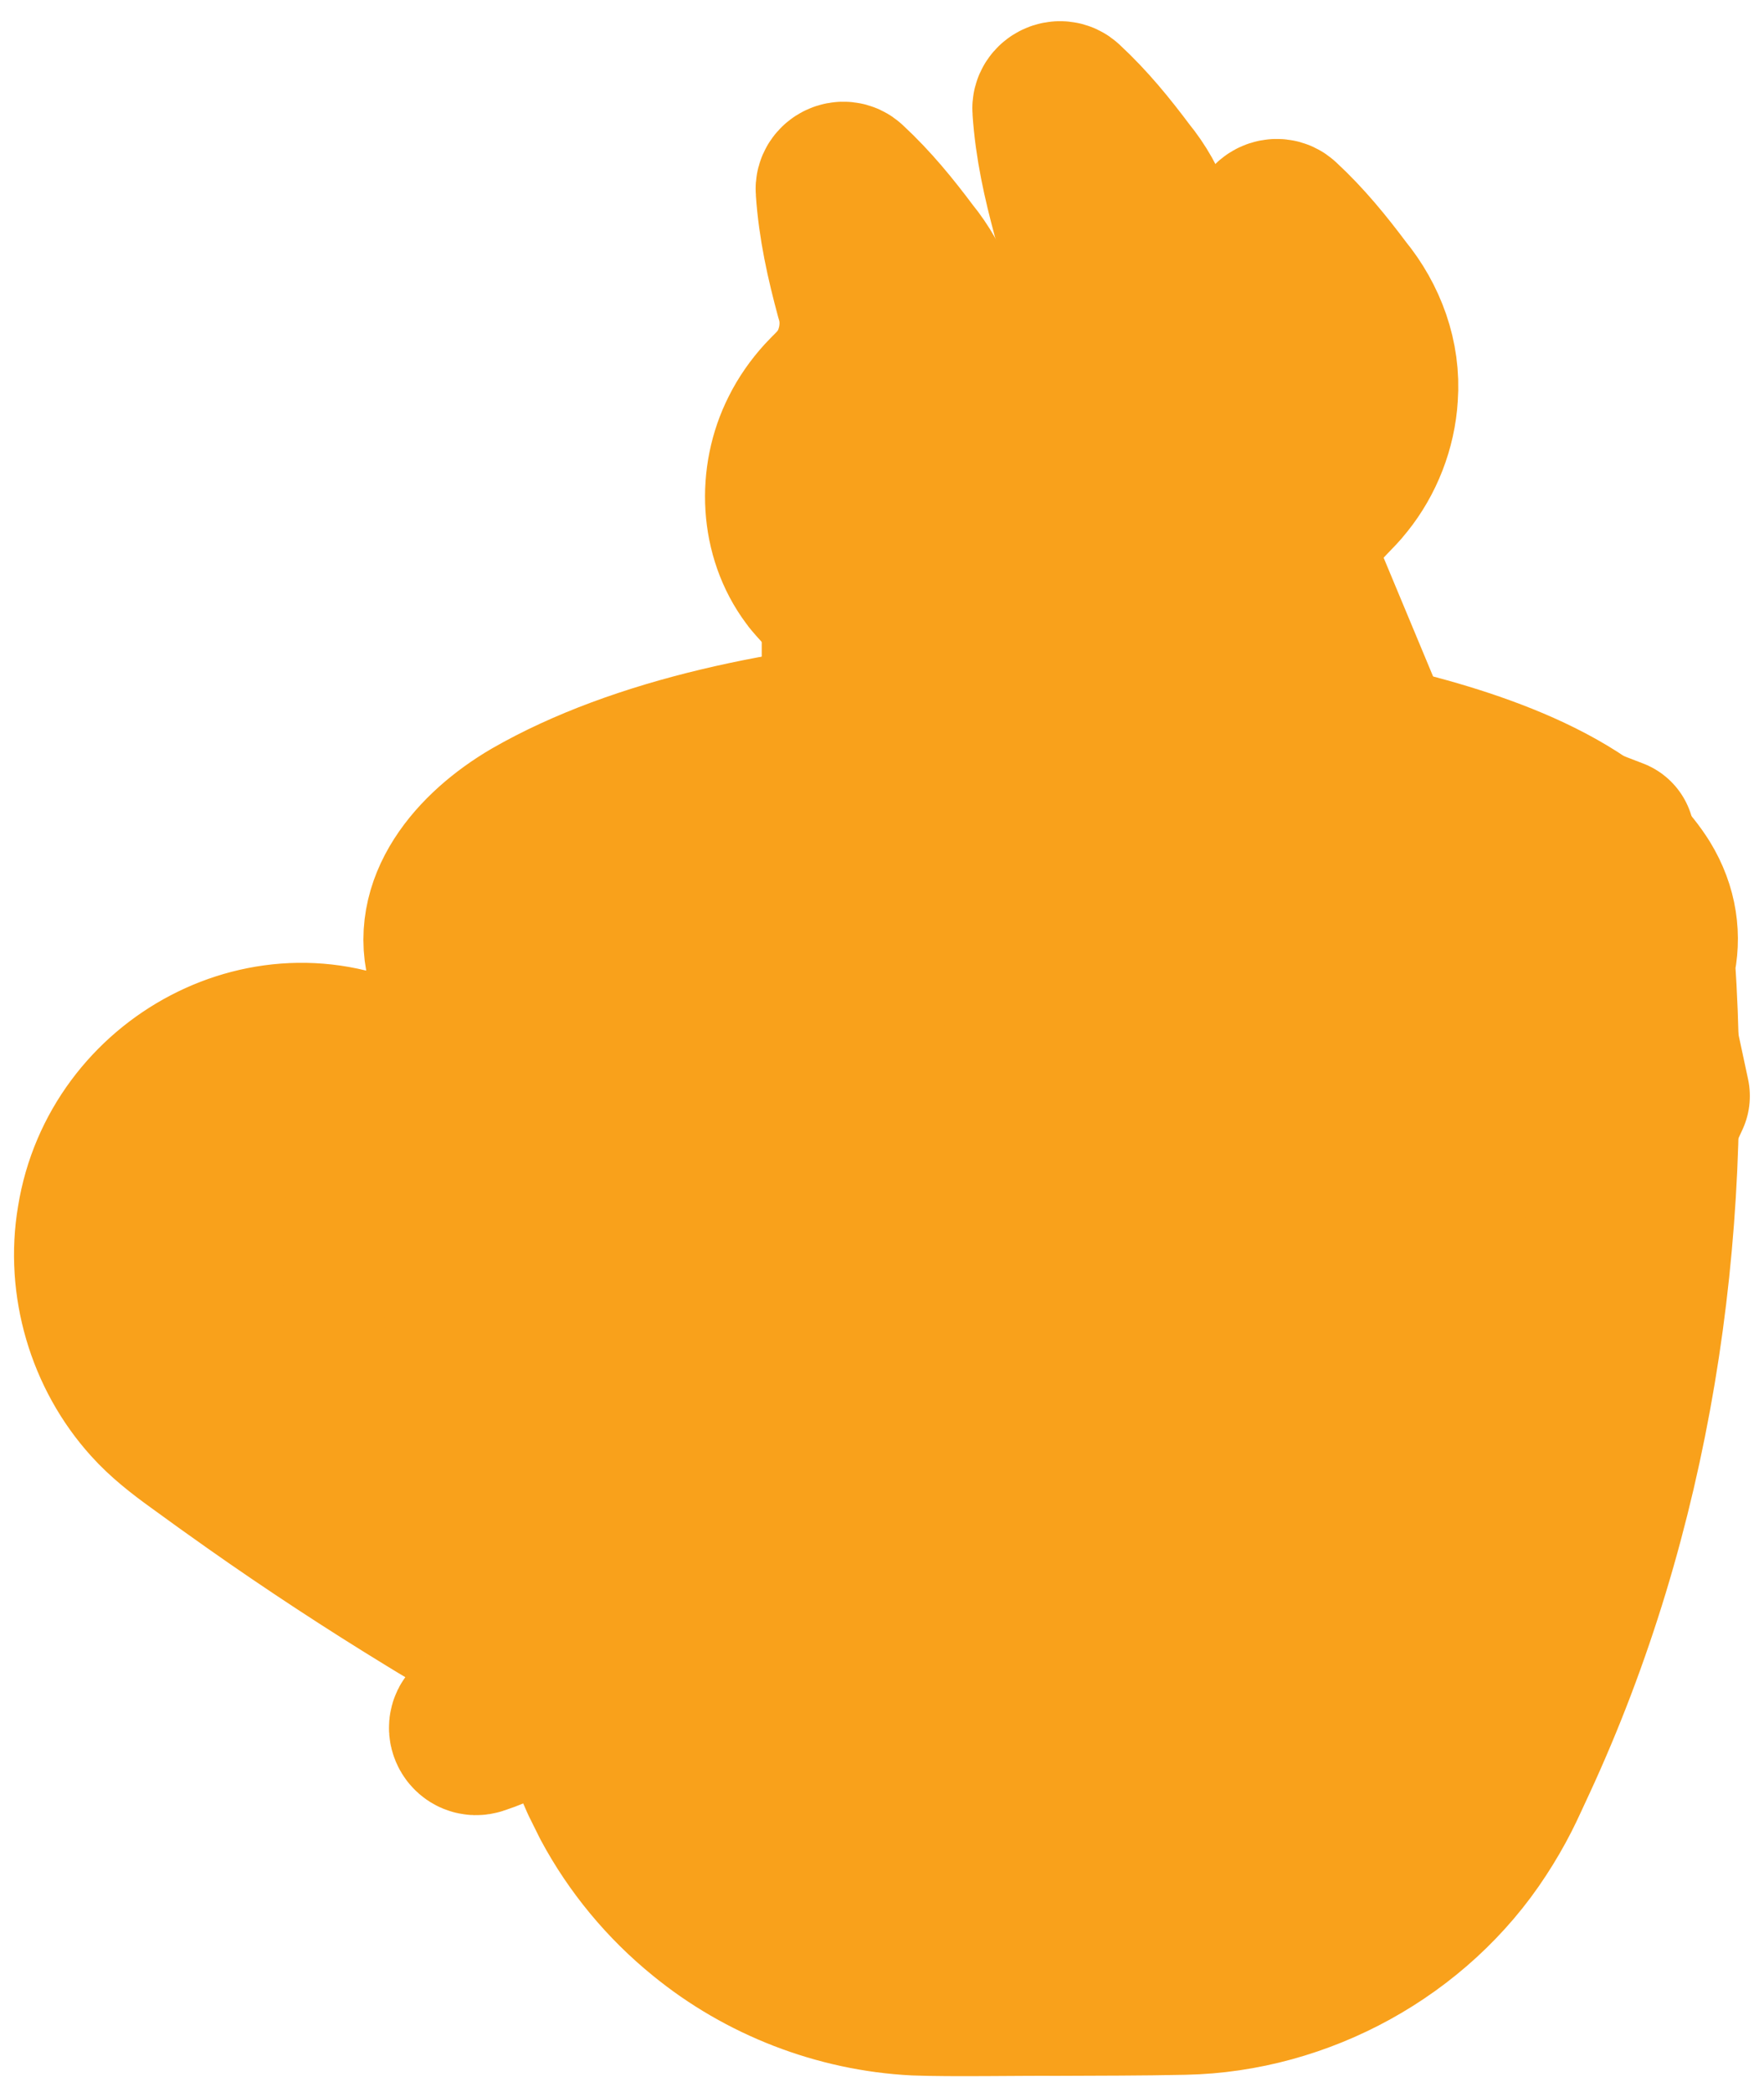
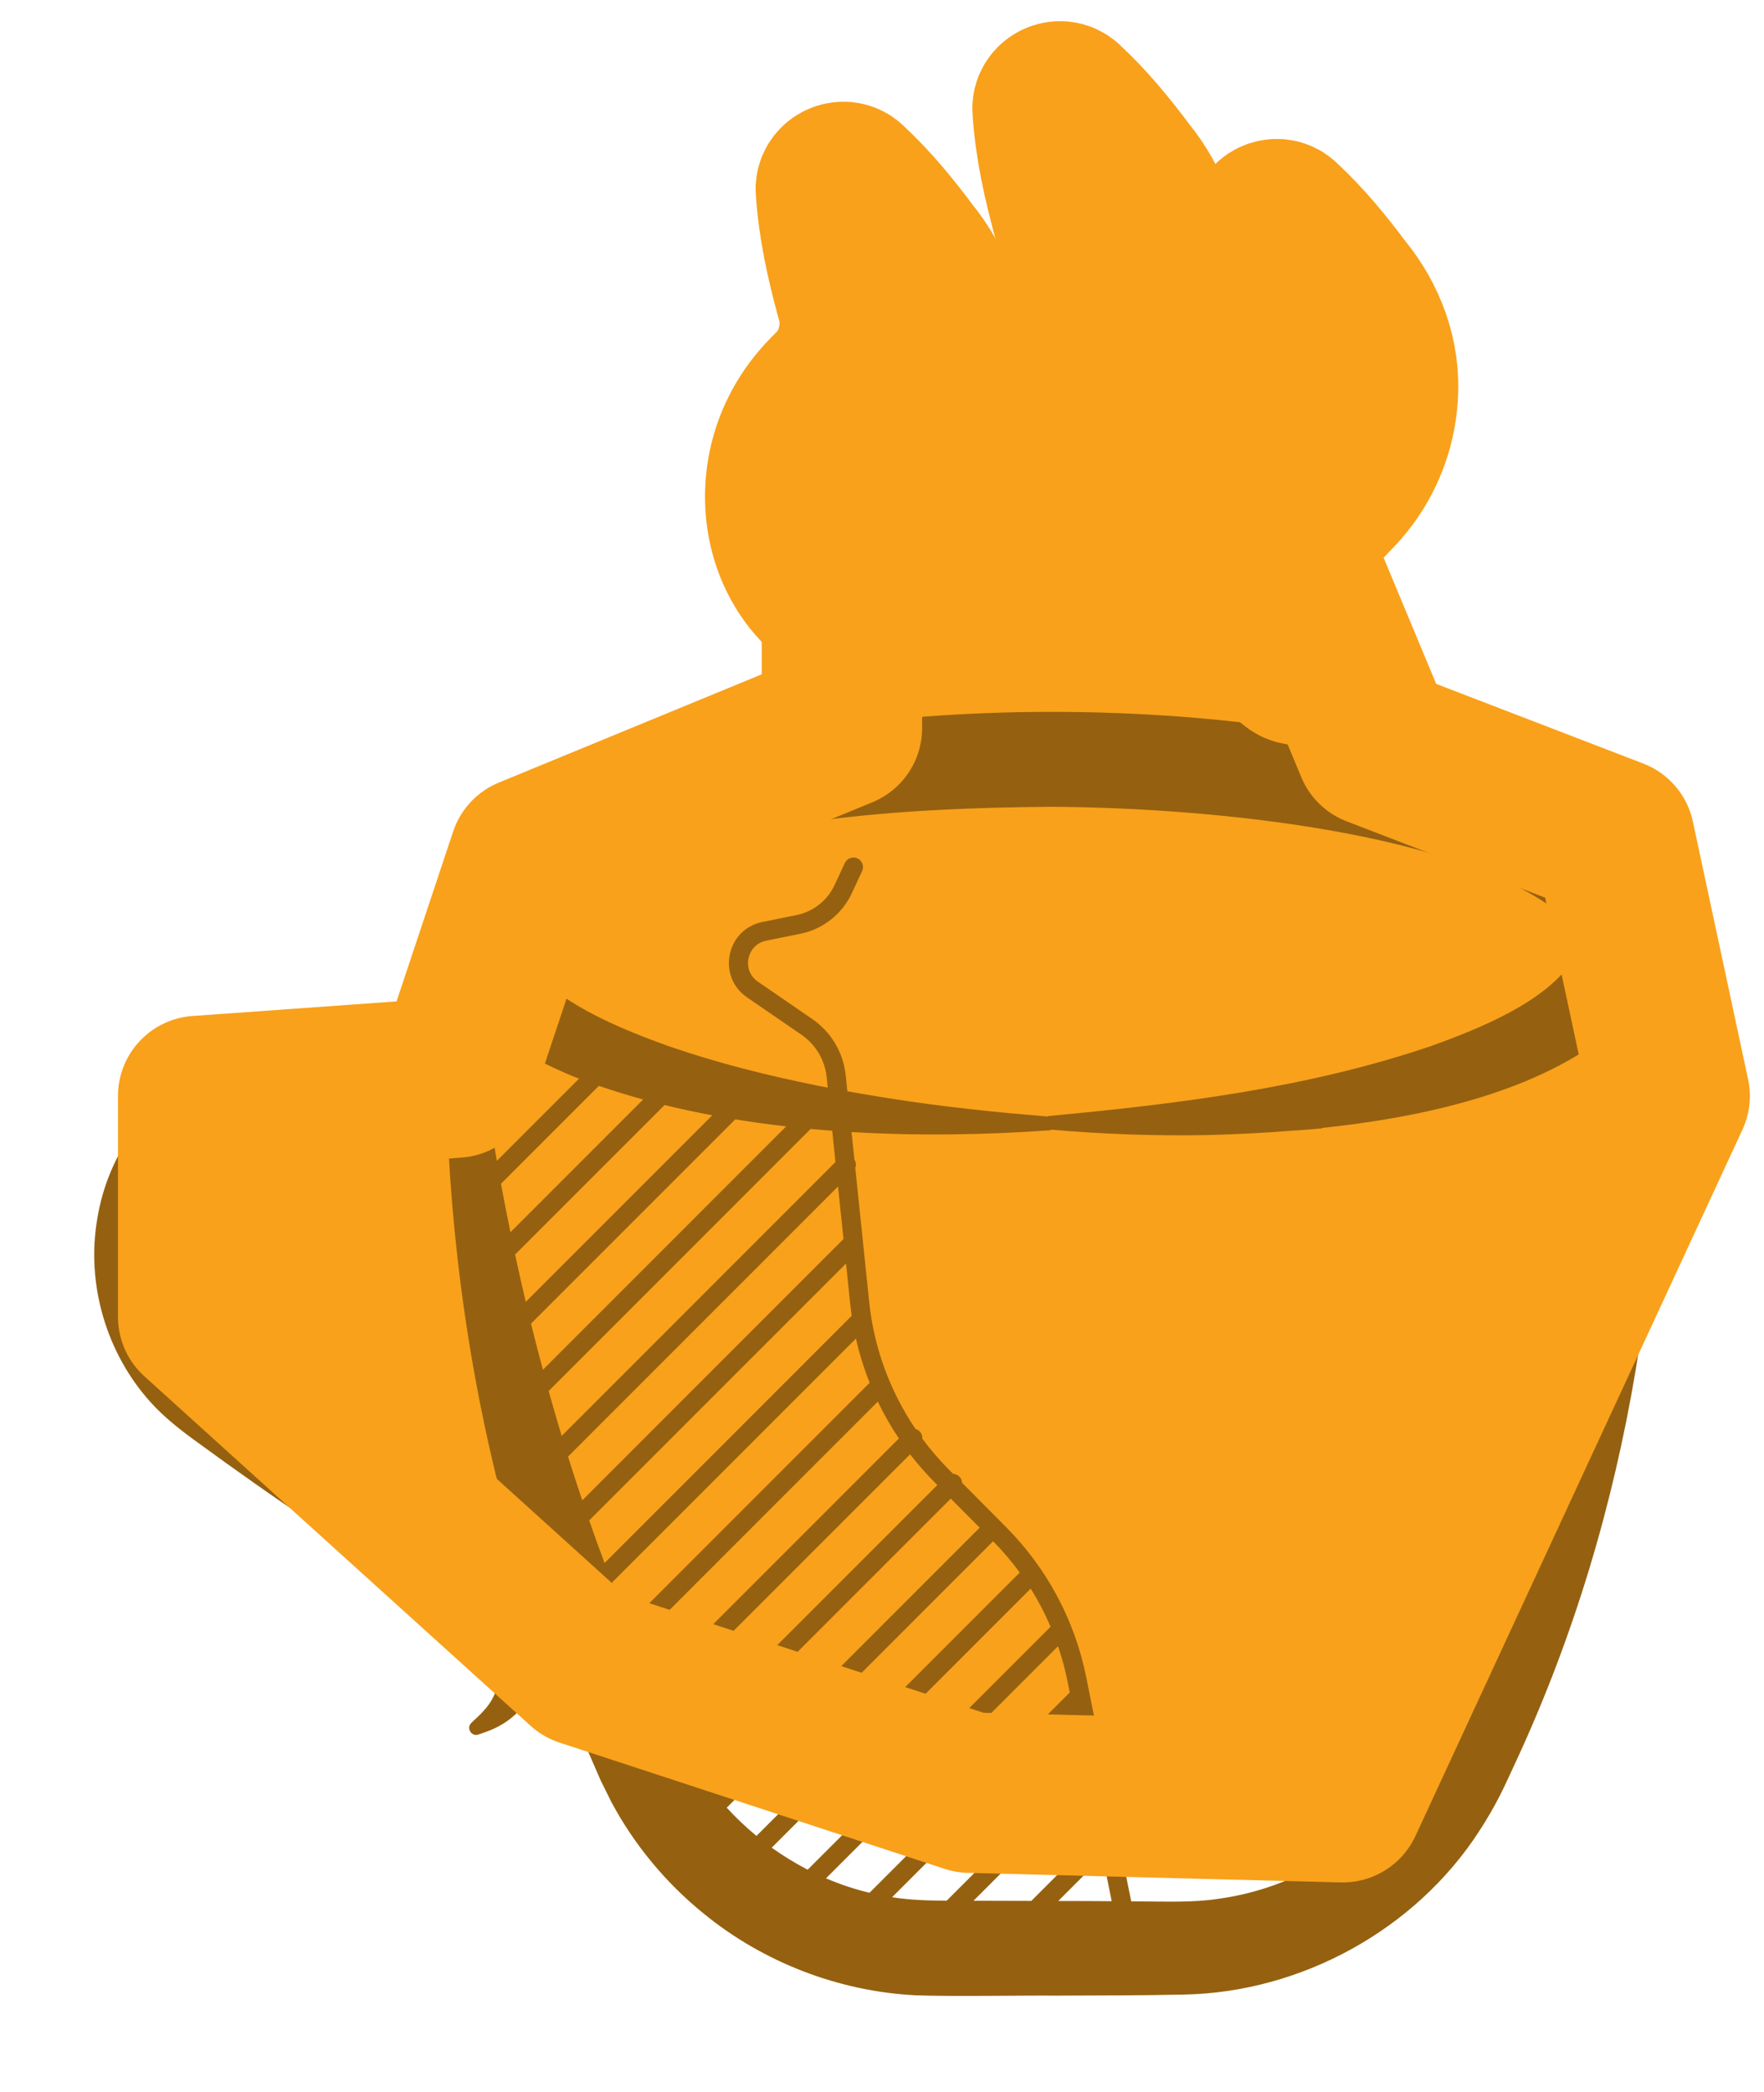
<svg xmlns="http://www.w3.org/2000/svg" width="70" height="83" viewBox="0 0 70 83" fill="none">
  <mask id="path-1-outside-1_145_571" maskUnits="userSpaceOnUse" x="-2.337" y="-1.083" width="73.512" height="85.939" fill="black">
    <rect fill="white" x="-2.337" y="-1.083" width="73.512" height="85.939" />
    <path d="M33.41 28.882L33.41 24.502L39.98 17.203L50.928 20.853L54.578 29.612L64.066 33.261L66.256 43.48L53.282 71.496L38.477 71.116L23.192 66.106L7.864 52.239L7.864 43.48L18.083 42.75L21.002 33.991L33.41 28.882Z" />
    <path d="M40.968 19.894C41.513 20.506 42.084 21.106 42.785 21.644C42.835 21.682 42.898 21.706 42.966 21.706C43.133 21.708 43.27 21.573 43.271 21.407C43.277 20.44 43.139 19.564 42.965 18.673C42.841 17.65 43.062 16.59 43.624 15.739C43.93 15.255 44.405 14.889 44.752 14.44C45.528 13.481 45.997 12.27 46.072 11.044C46.185 9.524 45.635 8.043 44.682 6.881C43.939 5.89 43.185 4.959 42.256 4.099C42.075 3.921 41.743 4.077 41.768 4.33C41.866 5.796 42.174 7.158 42.55 8.551C42.927 9.724 42.626 11.067 41.947 11.908C41.756 12.159 41.515 12.365 41.301 12.6C40.928 13.006 40.607 13.464 40.361 13.957C39.455 15.745 39.555 18.027 40.763 19.641C40.815 19.723 40.905 19.82 40.968 19.894Z" />
    <path d="M32.369 23.089C32.914 23.701 33.486 24.301 34.186 24.839C34.236 24.877 34.3 24.901 34.368 24.901C34.535 24.903 34.671 24.768 34.672 24.601C34.678 23.634 34.541 22.758 34.366 21.867C34.242 20.844 34.463 19.785 35.026 18.933C35.332 18.45 35.806 18.083 36.153 17.634C36.929 16.675 37.399 15.464 37.473 14.238C37.587 12.718 37.036 11.238 36.083 10.075C35.341 9.084 34.586 8.154 33.657 7.293C33.477 7.116 33.145 7.273 33.169 7.525C33.268 8.99 33.575 10.353 33.951 11.745C34.328 12.918 34.027 14.261 33.348 15.102C33.157 15.354 32.916 15.56 32.702 15.795C32.33 16.201 32.008 16.659 31.763 17.151C30.857 18.939 30.956 21.222 32.164 22.836C32.216 22.919 32.307 23.014 32.369 23.089Z" />
    <path d="M49.568 24.566C50.113 25.178 50.685 25.779 51.385 26.317C51.435 26.354 51.498 26.379 51.567 26.379C51.733 26.38 51.87 26.245 51.871 26.079C51.877 25.112 51.739 24.236 51.565 23.345C51.441 22.322 51.662 21.262 52.224 20.411C52.53 19.927 53.005 19.561 53.352 19.112C54.128 18.153 54.597 16.942 54.672 15.716C54.785 14.196 54.235 12.715 53.282 11.553C52.539 10.562 51.785 9.631 50.856 8.771C50.675 8.593 50.344 8.749 50.368 9.003C50.466 10.468 50.774 11.83 51.15 13.223C51.527 14.396 51.226 15.739 50.547 16.58C50.356 16.831 50.115 17.037 49.901 17.272C49.528 17.68 49.207 18.136 48.962 18.629C48.055 20.417 48.155 22.699 49.363 24.313C49.413 24.396 49.504 24.492 49.568 24.566Z" />
    <path fill-rule="evenodd" clip-rule="evenodd" d="M21.11 32.451C29.536 27.608 45.11 27.406 54.474 29.52C57.955 30.326 63.121 31.843 65.138 35.053C65.778 36.096 65.91 37.185 65.669 38.2C66.396 48.981 64.732 60.002 60.178 69.835C60.002 70.207 59.713 70.855 59.527 71.215C59.281 71.699 58.989 72.201 58.69 72.657C56.158 76.558 51.64 79.034 46.989 79.127C45.278 79.165 43.602 79.16 41.899 79.169C40.458 79.158 37.748 79.211 36.327 79.155C33.273 79.001 30.276 77.841 27.918 75.909C26.423 74.698 25.173 73.191 24.265 71.496L23.839 70.638L23.495 69.847C22.764 68.193 22.106 66.503 21.516 64.79C21.525 64.85 21.533 64.91 21.539 64.969C21.716 66.415 20.978 67.929 19.664 68.546C19.475 68.647 19.187 68.74 18.985 68.811C18.707 68.908 18.491 68.55 18.704 68.35C18.846 68.206 19.063 68.026 19.187 67.873C20.029 67.004 20.072 65.439 19.131 64.659C19.072 64.616 19.014 64.575 18.96 64.531L18.773 64.427C18.199 64.081 17.573 63.728 17.008 63.375C14.665 61.944 12.311 60.402 10.073 58.824C9.321 58.294 8.573 57.759 7.83 57.215C7.183 56.749 6.51 56.224 5.978 55.63C4.221 53.69 3.417 50.945 3.857 48.371C4.725 42.924 10.763 39.663 15.636 42.321C15.721 42.359 16.297 42.707 16.395 42.764C16.837 43.027 17.277 43.294 17.715 43.567C17.712 43.447 17.708 43.329 17.705 43.209C17.678 41.609 17.705 40.01 17.782 38.416C17.003 35.947 18.89 33.747 21.11 32.451ZM64.738 40.072C64.431 40.466 64.064 40.828 63.65 41.145C60.756 43.357 56.476 44.326 52.469 44.746C52.47 44.751 52.471 44.757 52.473 44.762C52.146 44.796 51.855 44.815 51.394 44.85L51.395 44.846C50.191 44.946 49.028 45 47.95 45.029C45.876 45.069 43.804 44.996 41.74 44.817C41.714 44.829 41.684 44.838 41.651 44.841C39.144 45.02 36.471 45.069 33.791 44.909L33.905 46C33.97 46.102 33.981 46.226 33.94 46.337L34.493 51.662C34.681 53.465 35.32 55.196 36.328 56.687C36.387 56.706 36.445 56.736 36.492 56.783C36.572 56.863 36.607 56.969 36.601 57.074C36.913 57.497 37.256 57.898 37.629 58.274L37.822 58.468C37.913 58.473 38.001 58.509 38.069 58.577C38.139 58.645 38.174 58.735 38.179 58.826L39.923 60.581C41.55 62.219 42.652 64.283 43.107 66.548L43.236 67.194L44.889 75.429C45.015 75.43 45.142 75.43 45.268 75.432C46.294 75.433 47.352 75.482 48.352 75.327C51.474 74.904 54.373 73.092 56.105 70.455C56.315 70.15 56.49 69.829 56.673 69.507C58.136 66.726 59.449 63.852 60.487 60.881C62.171 56.213 63.326 51.342 64.035 46.428C64.346 44.321 64.579 42.2 64.738 40.072ZM41.994 75.414C42.702 75.414 43.408 75.418 44.115 75.423L43.758 73.65L41.994 75.414ZM38.632 75.405C38.968 75.406 40.09 75.409 40.925 75.411L43.578 72.757L43.193 70.841L38.632 75.405ZM35.402 75.264C35.42 75.267 35.439 75.271 35.46 75.274C36.14 75.379 36.856 75.399 37.566 75.403L43.017 69.951L42.632 68.035L35.402 75.264ZM32.778 74.516C33.337 74.754 33.914 74.948 34.504 75.089L42.451 67.142L42.361 66.698C42.267 66.224 42.14 65.762 41.985 65.309L32.778 74.516ZM30.624 73.3C31.077 73.624 31.555 73.916 32.05 74.173L41.69 64.534C41.466 64.01 41.203 63.505 40.9 63.023L30.624 73.3ZM28.839 71.713C29.204 72.113 29.6 72.487 30.018 72.833L40.465 62.385C40.147 61.947 39.794 61.532 39.409 61.143L28.839 71.713ZM27.413 69.769C27.689 70.248 28.001 70.704 28.345 71.136L38.876 60.605L37.73 59.452L27.413 69.769ZM26.302 67.506C26.546 68.026 26.796 68.543 27.052 69.056L37.195 58.913L37.09 58.807C36.742 58.456 36.416 58.083 36.114 57.694L26.302 67.506ZM25.261 65.177C25.49 65.712 25.723 66.245 25.964 66.774L35.67 57.066C35.357 56.599 35.076 56.11 34.834 55.604L25.261 65.177ZM24.285 62.782C24.499 63.333 24.718 63.88 24.944 64.424L34.51 54.857C34.284 54.288 34.1 53.702 33.966 53.102L24.285 62.782ZM13.374 43.562C12.221 43.57 11.061 43.859 10.084 44.477C7.229 46.182 6.401 50.062 8.439 52.7C8.733 53.087 9.132 53.461 9.52 53.76C12.298 55.796 15.021 57.942 17.64 60.187C18.358 60.803 19.281 61.62 19.977 62.252C20.046 62.313 20.183 62.438 20.249 62.504C20.608 62.823 20.91 63.214 21.134 63.646C20.933 63.022 20.737 62.396 20.552 61.767C18.895 56.186 17.975 50.357 17.746 44.539C17.109 44.376 16.48 44.203 15.851 44.024C15.641 43.965 15.083 43.795 14.873 43.755C14.386 43.629 13.871 43.577 13.374 43.562ZM23.38 60.317C23.577 60.882 23.78 61.446 23.991 62.007L33.797 52.2C33.776 52.047 33.757 51.894 33.74 51.741L33.572 50.126L23.38 60.317ZM22.541 57.785C22.723 58.365 22.91 58.944 23.106 59.52L33.472 49.154L33.255 47.07L22.541 57.785ZM21.772 55.183C21.938 55.778 22.11 56.372 22.289 56.965L33.153 46.1L33.025 44.858C32.74 44.837 32.453 44.812 32.168 44.786L21.772 55.183ZM21.072 52.511C21.222 53.123 21.38 53.732 21.544 54.34L31.198 44.685C30.52 44.608 29.845 44.515 29.177 44.406L21.072 52.511ZM20.44 49.769C20.575 50.397 20.716 51.023 20.863 51.647L28.265 44.245C27.627 44.126 26.996 43.991 26.373 43.838L20.44 49.769ZM19.88 46.961C19.998 47.604 20.124 48.245 20.256 48.884L25.522 43.618C24.926 43.455 24.34 43.274 23.764 43.077L19.88 46.961ZM19.389 44.082C19.492 44.74 19.601 45.397 19.716 46.053L22.979 42.791C22.904 42.763 22.83 42.736 22.757 42.707C22.306 42.518 21.845 42.31 21.393 42.077L19.389 44.082ZM41.678 32.007C35.711 32.052 29.527 32.486 23.98 34.65C22.788 35.17 20.815 36.088 20.584 37.343C20.558 37.906 21.015 38.45 21.494 38.879C22.868 40.081 24.777 40.874 26.546 41.506C28.459 42.169 30.444 42.665 32.438 43.068C32.575 43.095 32.711 43.12 32.847 43.145L32.805 42.738C32.735 42.053 32.368 41.437 31.802 41.048L29.645 39.567C29.086 39.184 28.824 38.534 28.959 37.87C29.093 37.206 29.59 36.711 30.254 36.576L31.611 36.301C32.27 36.168 32.834 35.724 33.117 35.113L33.525 34.238C33.612 34.048 33.838 33.966 34.028 34.054C34.217 34.142 34.299 34.368 34.211 34.557L33.803 35.433C33.419 36.261 32.655 36.864 31.761 37.044L30.404 37.318C29.974 37.406 29.759 37.74 29.701 38.022C29.643 38.303 29.712 38.694 30.074 38.943L32.23 40.424C32.981 40.939 33.466 41.754 33.56 42.659L33.625 43.291C35.257 43.586 36.9 43.826 38.551 44.005C39.552 44.123 40.555 44.206 41.563 44.292C41.588 44.282 41.617 44.273 41.651 44.27C46.758 43.794 51.889 43.159 56.753 41.51C58.667 40.825 61.377 39.748 62.441 38.046C62.953 37.184 62.315 36.596 61.65 36.041C57.187 32.812 47.209 32.029 41.678 32.007ZM18.851 40.216C18.97 41.196 19.101 42.174 19.246 43.151L20.702 41.695C20.026 41.292 19.389 40.81 18.851 40.216Z" />
  </mask>
  <path d="M33.41 28.882L33.41 24.502L39.98 17.203L50.928 20.853L54.578 29.612L64.066 33.261L66.256 43.48L53.282 71.496L38.477 71.116L23.192 66.106L7.864 52.239L7.864 43.48L18.083 42.75L21.002 33.991L33.41 28.882Z" fill="#F9A11B" />
  <path d="M40.968 19.894C41.513 20.506 42.084 21.106 42.785 21.644C42.835 21.682 42.898 21.706 42.966 21.706C43.133 21.708 43.27 21.573 43.271 21.407C43.277 20.44 43.139 19.564 42.965 18.673C42.841 17.65 43.062 16.59 43.624 15.739C43.93 15.255 44.405 14.889 44.752 14.44C45.528 13.481 45.997 12.27 46.072 11.044C46.185 9.524 45.635 8.043 44.682 6.881C43.939 5.89 43.185 4.959 42.256 4.099C42.075 3.921 41.743 4.077 41.768 4.33C41.866 5.796 42.174 7.158 42.55 8.551C42.927 9.724 42.626 11.067 41.947 11.908C41.756 12.159 41.515 12.365 41.301 12.6C40.928 13.006 40.607 13.464 40.361 13.957C39.455 15.745 39.555 18.027 40.763 19.641C40.815 19.723 40.905 19.82 40.968 19.894Z" fill="#956110" />
  <path d="M32.369 23.089C32.914 23.701 33.486 24.301 34.186 24.839C34.236 24.877 34.3 24.901 34.368 24.901C34.535 24.903 34.671 24.768 34.672 24.601C34.678 23.634 34.541 22.758 34.366 21.867C34.242 20.844 34.463 19.785 35.026 18.933C35.332 18.45 35.806 18.083 36.153 17.634C36.929 16.675 37.399 15.464 37.473 14.238C37.587 12.718 37.036 11.238 36.083 10.075C35.341 9.084 34.586 8.154 33.657 7.293C33.477 7.116 33.145 7.273 33.169 7.525C33.268 8.99 33.575 10.353 33.951 11.745C34.328 12.918 34.027 14.261 33.348 15.102C33.157 15.354 32.916 15.56 32.702 15.795C32.33 16.201 32.008 16.659 31.763 17.151C30.857 18.939 30.956 21.222 32.164 22.836C32.216 22.919 32.307 23.014 32.369 23.089Z" fill="#956110" />
  <path d="M49.568 24.566C50.113 25.178 50.685 25.779 51.385 26.317C51.435 26.354 51.498 26.379 51.567 26.379C51.733 26.38 51.87 26.245 51.871 26.079C51.877 25.112 51.739 24.236 51.565 23.345C51.441 22.322 51.662 21.262 52.224 20.411C52.53 19.927 53.005 19.561 53.352 19.112C54.128 18.153 54.597 16.942 54.672 15.716C54.785 14.196 54.235 12.715 53.282 11.553C52.539 10.562 51.785 9.631 50.856 8.771C50.675 8.593 50.344 8.749 50.368 9.003C50.466 10.468 50.774 11.83 51.15 13.223C51.527 14.396 51.226 15.739 50.547 16.58C50.356 16.831 50.115 17.037 49.901 17.272C49.528 17.68 49.207 18.136 48.962 18.629C48.055 20.417 48.155 22.699 49.363 24.313C49.413 24.396 49.504 24.492 49.568 24.566Z" fill="#956110" />
  <path fill-rule="evenodd" clip-rule="evenodd" d="M21.11 32.451C29.536 27.608 45.11 27.406 54.474 29.52C57.955 30.326 63.121 31.843 65.138 35.053C65.778 36.096 65.91 37.185 65.669 38.2C66.396 48.981 64.732 60.002 60.178 69.835C60.002 70.207 59.713 70.855 59.527 71.215C59.281 71.699 58.989 72.201 58.69 72.657C56.158 76.558 51.64 79.034 46.989 79.127C45.278 79.165 43.602 79.16 41.899 79.169C40.458 79.158 37.748 79.211 36.327 79.155C33.273 79.001 30.276 77.841 27.918 75.909C26.423 74.698 25.173 73.191 24.265 71.496L23.839 70.638L23.495 69.847C22.764 68.193 22.106 66.503 21.516 64.79C21.525 64.85 21.533 64.91 21.539 64.969C21.716 66.415 20.978 67.929 19.664 68.546C19.475 68.647 19.187 68.74 18.985 68.811C18.707 68.908 18.491 68.55 18.704 68.35C18.846 68.206 19.063 68.026 19.187 67.873C20.029 67.004 20.072 65.439 19.131 64.659C19.072 64.616 19.014 64.575 18.96 64.531L18.773 64.427C18.199 64.081 17.573 63.728 17.008 63.375C14.665 61.944 12.311 60.402 10.073 58.824C9.321 58.294 8.573 57.759 7.83 57.215C7.183 56.749 6.51 56.224 5.978 55.63C4.221 53.69 3.417 50.945 3.857 48.371C4.725 42.924 10.763 39.663 15.636 42.321C15.721 42.359 16.297 42.707 16.395 42.764C16.837 43.027 17.277 43.294 17.715 43.567C17.712 43.447 17.708 43.329 17.705 43.209C17.678 41.609 17.705 40.01 17.782 38.416C17.003 35.947 18.89 33.747 21.11 32.451ZM64.738 40.072C64.431 40.466 64.064 40.828 63.65 41.145C60.756 43.357 56.476 44.326 52.469 44.746C52.47 44.751 52.471 44.757 52.473 44.762C52.146 44.796 51.855 44.815 51.394 44.85L51.395 44.846C50.191 44.946 49.028 45 47.95 45.029C45.876 45.069 43.804 44.996 41.74 44.817C41.714 44.829 41.684 44.838 41.651 44.841C39.144 45.02 36.471 45.069 33.791 44.909L33.905 46C33.97 46.102 33.981 46.226 33.94 46.337L34.493 51.662C34.681 53.465 35.32 55.196 36.328 56.687C36.387 56.706 36.445 56.736 36.492 56.783C36.572 56.863 36.607 56.969 36.601 57.074C36.913 57.497 37.256 57.898 37.629 58.274L37.822 58.468C37.913 58.473 38.001 58.509 38.069 58.577C38.139 58.645 38.174 58.735 38.179 58.826L39.923 60.581C41.55 62.219 42.652 64.283 43.107 66.548L43.236 67.194L44.889 75.429C45.015 75.43 45.142 75.43 45.268 75.432C46.294 75.433 47.352 75.482 48.352 75.327C51.474 74.904 54.373 73.092 56.105 70.455C56.315 70.15 56.49 69.829 56.673 69.507C58.136 66.726 59.449 63.852 60.487 60.881C62.171 56.213 63.326 51.342 64.035 46.428C64.346 44.321 64.579 42.2 64.738 40.072ZM41.994 75.414C42.702 75.414 43.408 75.418 44.115 75.423L43.758 73.65L41.994 75.414ZM38.632 75.405C38.968 75.406 40.09 75.409 40.925 75.411L43.578 72.757L43.193 70.841L38.632 75.405ZM35.402 75.264C35.42 75.267 35.439 75.271 35.46 75.274C36.14 75.379 36.856 75.399 37.566 75.403L43.017 69.951L42.632 68.035L35.402 75.264ZM32.778 74.516C33.337 74.754 33.914 74.948 34.504 75.089L42.451 67.142L42.361 66.698C42.267 66.224 42.14 65.762 41.985 65.309L32.778 74.516ZM30.624 73.3C31.077 73.624 31.555 73.916 32.05 74.173L41.69 64.534C41.466 64.01 41.203 63.505 40.9 63.023L30.624 73.3ZM28.839 71.713C29.204 72.113 29.6 72.487 30.018 72.833L40.465 62.385C40.147 61.947 39.794 61.532 39.409 61.143L28.839 71.713ZM27.413 69.769C27.689 70.248 28.001 70.704 28.345 71.136L38.876 60.605L37.73 59.452L27.413 69.769ZM26.302 67.506C26.546 68.026 26.796 68.543 27.052 69.056L37.195 58.913L37.09 58.807C36.742 58.456 36.416 58.083 36.114 57.694L26.302 67.506ZM25.261 65.177C25.49 65.712 25.723 66.245 25.964 66.774L35.67 57.066C35.357 56.599 35.076 56.11 34.834 55.604L25.261 65.177ZM24.285 62.782C24.499 63.333 24.718 63.88 24.944 64.424L34.51 54.857C34.284 54.288 34.1 53.702 33.966 53.102L24.285 62.782ZM13.374 43.562C12.221 43.57 11.061 43.859 10.084 44.477C7.229 46.182 6.401 50.062 8.439 52.7C8.733 53.087 9.132 53.461 9.52 53.76C12.298 55.796 15.021 57.942 17.64 60.187C18.358 60.803 19.281 61.62 19.977 62.252C20.046 62.313 20.183 62.438 20.249 62.504C20.608 62.823 20.91 63.214 21.134 63.646C20.933 63.022 20.737 62.396 20.552 61.767C18.895 56.186 17.975 50.357 17.746 44.539C17.109 44.376 16.48 44.203 15.851 44.024C15.641 43.965 15.083 43.795 14.873 43.755C14.386 43.629 13.871 43.577 13.374 43.562ZM23.38 60.317C23.577 60.882 23.78 61.446 23.991 62.007L33.797 52.2C33.776 52.047 33.757 51.894 33.74 51.741L33.572 50.126L23.38 60.317ZM22.541 57.785C22.723 58.365 22.91 58.944 23.106 59.52L33.472 49.154L33.255 47.07L22.541 57.785ZM21.772 55.183C21.938 55.778 22.11 56.372 22.289 56.965L33.153 46.1L33.025 44.858C32.74 44.837 32.453 44.812 32.168 44.786L21.772 55.183ZM21.072 52.511C21.222 53.123 21.38 53.732 21.544 54.34L31.198 44.685C30.52 44.608 29.845 44.515 29.177 44.406L21.072 52.511ZM20.44 49.769C20.575 50.397 20.716 51.023 20.863 51.647L28.265 44.245C27.627 44.126 26.996 43.991 26.373 43.838L20.44 49.769ZM19.88 46.961C19.998 47.604 20.124 48.245 20.256 48.884L25.522 43.618C24.926 43.455 24.34 43.274 23.764 43.077L19.88 46.961ZM19.389 44.082C19.492 44.74 19.601 45.397 19.716 46.053L22.979 42.791C22.904 42.763 22.83 42.736 22.757 42.707C22.306 42.518 21.845 42.31 21.393 42.077L19.389 44.082ZM41.678 32.007C35.711 32.052 29.527 32.486 23.98 34.65C22.788 35.17 20.815 36.088 20.584 37.343C20.558 37.906 21.015 38.45 21.494 38.879C22.868 40.081 24.777 40.874 26.546 41.506C28.459 42.169 30.444 42.665 32.438 43.068C32.575 43.095 32.711 43.12 32.847 43.145L32.805 42.738C32.735 42.053 32.368 41.437 31.802 41.048L29.645 39.567C29.086 39.184 28.824 38.534 28.959 37.87C29.093 37.206 29.59 36.711 30.254 36.576L31.611 36.301C32.27 36.168 32.834 35.724 33.117 35.113L33.525 34.238C33.612 34.048 33.838 33.966 34.028 34.054C34.217 34.142 34.299 34.368 34.211 34.557L33.803 35.433C33.419 36.261 32.655 36.864 31.761 37.044L30.404 37.318C29.974 37.406 29.759 37.74 29.701 38.022C29.643 38.303 29.712 38.694 30.074 38.943L32.23 40.424C32.981 40.939 33.466 41.754 33.56 42.659L33.625 43.291C35.257 43.586 36.9 43.826 38.551 44.005C39.552 44.123 40.555 44.206 41.563 44.292C41.588 44.282 41.617 44.273 41.651 44.27C46.758 43.794 51.889 43.159 56.753 41.51C58.667 40.825 61.377 39.748 62.441 38.046C62.953 37.184 62.315 36.596 61.65 36.041C57.187 32.812 47.209 32.029 41.678 32.007ZM18.851 40.216C18.97 41.196 19.101 42.174 19.246 43.151L20.702 41.695C20.026 41.292 19.389 40.81 18.851 40.216Z" fill="#956110" />
  <path d="M33.41 28.882L33.41 24.502L39.98 17.203L50.928 20.853L54.578 29.612L64.066 33.261L66.256 43.48L53.282 71.496L38.477 71.116L23.192 66.106L7.864 52.239L7.864 43.48L18.083 42.75L21.002 33.991L33.41 28.882Z" stroke="#F9A11B" stroke-width="6.365" stroke-linejoin="round" mask="url(#path-1-outside-1_145_571)" />
  <path d="M40.968 19.894C41.513 20.506 42.084 21.106 42.785 21.644C42.835 21.682 42.898 21.706 42.966 21.706C43.133 21.708 43.27 21.573 43.271 21.407C43.277 20.44 43.139 19.564 42.965 18.673C42.841 17.65 43.062 16.59 43.624 15.739C43.93 15.255 44.405 14.889 44.752 14.44C45.528 13.481 45.997 12.27 46.072 11.044C46.185 9.524 45.635 8.043 44.682 6.881C43.939 5.89 43.185 4.959 42.256 4.099C42.075 3.921 41.743 4.077 41.768 4.33C41.866 5.796 42.174 7.158 42.55 8.551C42.927 9.724 42.626 11.067 41.947 11.908C41.756 12.159 41.515 12.365 41.301 12.6C40.928 13.006 40.607 13.464 40.361 13.957C39.455 15.745 39.555 18.027 40.763 19.641C40.815 19.723 40.905 19.82 40.968 19.894Z" stroke="#F9A11B" stroke-width="6.365" stroke-linejoin="round" mask="url(#path-1-outside-1_145_571)" />
  <path d="M32.369 23.089C32.914 23.701 33.486 24.301 34.186 24.839C34.236 24.877 34.3 24.901 34.368 24.901C34.535 24.903 34.671 24.768 34.672 24.601C34.678 23.634 34.541 22.758 34.366 21.867C34.242 20.844 34.463 19.785 35.026 18.933C35.332 18.45 35.806 18.083 36.153 17.634C36.929 16.675 37.399 15.464 37.473 14.238C37.587 12.718 37.036 11.238 36.083 10.075C35.341 9.084 34.586 8.154 33.657 7.293C33.477 7.116 33.145 7.273 33.169 7.525C33.268 8.99 33.575 10.353 33.951 11.745C34.328 12.918 34.027 14.261 33.348 15.102C33.157 15.354 32.916 15.56 32.702 15.795C32.33 16.201 32.008 16.659 31.763 17.151C30.857 18.939 30.956 21.222 32.164 22.836C32.216 22.919 32.307 23.014 32.369 23.089Z" stroke="#F9A11B" stroke-width="6.365" stroke-linejoin="round" mask="url(#path-1-outside-1_145_571)" />
  <path d="M49.568 24.566C50.113 25.178 50.685 25.779 51.385 26.317C51.435 26.354 51.498 26.379 51.567 26.379C51.733 26.38 51.87 26.245 51.871 26.079C51.877 25.112 51.739 24.236 51.565 23.345C51.441 22.322 51.662 21.262 52.224 20.411C52.53 19.927 53.005 19.561 53.352 19.112C54.128 18.153 54.597 16.942 54.672 15.716C54.785 14.196 54.235 12.715 53.282 11.553C52.539 10.562 51.785 9.631 50.856 8.771C50.675 8.593 50.344 8.749 50.368 9.003C50.466 10.468 50.774 11.83 51.15 13.223C51.527 14.396 51.226 15.739 50.547 16.58C50.356 16.831 50.115 17.037 49.901 17.272C49.528 17.68 49.207 18.136 48.962 18.629C48.055 20.417 48.155 22.699 49.363 24.313C49.413 24.396 49.504 24.492 49.568 24.566Z" stroke="#F9A11B" stroke-width="6.365" stroke-linejoin="round" mask="url(#path-1-outside-1_145_571)" />
-   <path fill-rule="evenodd" clip-rule="evenodd" d="M21.11 32.451C29.536 27.608 45.11 27.406 54.474 29.52C57.955 30.326 63.121 31.843 65.138 35.053C65.778 36.096 65.91 37.185 65.669 38.2C66.396 48.981 64.732 60.002 60.178 69.835C60.002 70.207 59.713 70.855 59.527 71.215C59.281 71.699 58.989 72.201 58.69 72.657C56.158 76.558 51.64 79.034 46.989 79.127C45.278 79.165 43.602 79.16 41.899 79.169C40.458 79.158 37.748 79.211 36.327 79.155C33.273 79.001 30.276 77.841 27.918 75.909C26.423 74.698 25.173 73.191 24.265 71.496L23.839 70.638L23.495 69.847C22.764 68.193 22.106 66.503 21.516 64.79C21.525 64.85 21.533 64.91 21.539 64.969C21.716 66.415 20.978 67.929 19.664 68.546C19.475 68.647 19.187 68.74 18.985 68.811C18.707 68.908 18.491 68.55 18.704 68.35C18.846 68.206 19.063 68.026 19.187 67.873C20.029 67.004 20.072 65.439 19.131 64.659C19.072 64.616 19.014 64.575 18.96 64.531L18.773 64.427C18.199 64.081 17.573 63.728 17.008 63.375C14.665 61.944 12.311 60.402 10.073 58.824C9.321 58.294 8.573 57.759 7.83 57.215C7.183 56.749 6.51 56.224 5.978 55.63C4.221 53.69 3.417 50.945 3.857 48.371C4.725 42.924 10.763 39.663 15.636 42.321C15.721 42.359 16.297 42.707 16.395 42.764C16.837 43.027 17.277 43.294 17.715 43.567C17.712 43.447 17.708 43.329 17.705 43.209C17.678 41.609 17.705 40.01 17.782 38.416C17.003 35.947 18.89 33.747 21.11 32.451ZM64.738 40.072C64.431 40.466 64.064 40.828 63.65 41.145C60.756 43.357 56.476 44.326 52.469 44.746C52.47 44.751 52.471 44.757 52.473 44.762C52.146 44.796 51.855 44.815 51.394 44.85L51.395 44.846C50.191 44.946 49.028 45 47.95 45.029C45.876 45.069 43.804 44.996 41.74 44.817C41.714 44.829 41.684 44.838 41.651 44.841C39.144 45.02 36.471 45.069 33.791 44.909L33.905 46C33.97 46.102 33.981 46.226 33.94 46.337L34.493 51.662C34.681 53.465 35.32 55.196 36.328 56.687C36.387 56.706 36.445 56.736 36.492 56.783C36.572 56.863 36.607 56.969 36.601 57.074C36.913 57.497 37.256 57.898 37.629 58.274L37.822 58.468C37.913 58.473 38.001 58.509 38.069 58.577C38.139 58.645 38.174 58.735 38.179 58.826L39.923 60.581C41.55 62.219 42.652 64.283 43.107 66.548L43.236 67.194L44.889 75.429C45.015 75.43 45.142 75.43 45.268 75.432C46.294 75.433 47.352 75.482 48.352 75.327C51.474 74.904 54.373 73.092 56.105 70.455C56.315 70.15 56.49 69.829 56.673 69.507C58.136 66.726 59.449 63.852 60.487 60.881C62.171 56.213 63.326 51.342 64.035 46.428C64.346 44.321 64.579 42.2 64.738 40.072ZM41.994 75.414C42.702 75.414 43.408 75.418 44.115 75.423L43.758 73.65L41.994 75.414ZM38.632 75.405C38.968 75.406 40.09 75.409 40.925 75.411L43.578 72.757L43.193 70.841L38.632 75.405ZM35.402 75.264C35.42 75.267 35.439 75.271 35.46 75.274C36.14 75.379 36.856 75.399 37.566 75.403L43.017 69.951L42.632 68.035L35.402 75.264ZM32.778 74.516C33.337 74.754 33.914 74.948 34.504 75.089L42.451 67.142L42.361 66.698C42.267 66.224 42.14 65.762 41.985 65.309L32.778 74.516ZM30.624 73.3C31.077 73.624 31.555 73.916 32.05 74.173L41.69 64.534C41.466 64.01 41.203 63.505 40.9 63.023L30.624 73.3ZM28.839 71.713C29.204 72.113 29.6 72.487 30.018 72.833L40.465 62.385C40.147 61.947 39.794 61.532 39.409 61.143L28.839 71.713ZM27.413 69.769C27.689 70.248 28.001 70.704 28.345 71.136L38.876 60.605L37.73 59.452L27.413 69.769ZM26.302 67.506C26.546 68.026 26.796 68.543 27.052 69.056L37.195 58.913L37.09 58.807C36.742 58.456 36.416 58.083 36.114 57.694L26.302 67.506ZM25.261 65.177C25.49 65.712 25.723 66.245 25.964 66.774L35.67 57.066C35.357 56.599 35.076 56.11 34.834 55.604L25.261 65.177ZM24.285 62.782C24.499 63.333 24.718 63.88 24.944 64.424L34.51 54.857C34.284 54.288 34.1 53.702 33.966 53.102L24.285 62.782ZM13.374 43.562C12.221 43.57 11.061 43.859 10.084 44.477C7.229 46.182 6.401 50.062 8.439 52.7C8.733 53.087 9.132 53.461 9.52 53.76C12.298 55.796 15.021 57.942 17.64 60.187C18.358 60.803 19.281 61.62 19.977 62.252C20.046 62.313 20.183 62.438 20.249 62.504C20.608 62.823 20.91 63.214 21.134 63.646C20.933 63.022 20.737 62.396 20.552 61.767C18.895 56.186 17.975 50.357 17.746 44.539C17.109 44.376 16.48 44.203 15.851 44.024C15.641 43.965 15.083 43.795 14.873 43.755C14.386 43.629 13.871 43.577 13.374 43.562ZM23.38 60.317C23.577 60.882 23.78 61.446 23.991 62.007L33.797 52.2C33.776 52.047 33.757 51.894 33.74 51.741L33.572 50.126L23.38 60.317ZM22.541 57.785C22.723 58.365 22.91 58.944 23.106 59.52L33.472 49.154L33.255 47.07L22.541 57.785ZM21.772 55.183C21.938 55.778 22.11 56.372 22.289 56.965L33.153 46.1L33.025 44.858C32.74 44.837 32.453 44.812 32.168 44.786L21.772 55.183ZM21.072 52.511C21.222 53.123 21.38 53.732 21.544 54.34L31.198 44.685C30.52 44.608 29.845 44.515 29.177 44.406L21.072 52.511ZM20.44 49.769C20.575 50.397 20.716 51.023 20.863 51.647L28.265 44.245C27.627 44.126 26.996 43.991 26.373 43.838L20.44 49.769ZM19.88 46.961C19.998 47.604 20.124 48.245 20.256 48.884L25.522 43.618C24.926 43.455 24.34 43.274 23.764 43.077L19.88 46.961ZM19.389 44.082C19.492 44.74 19.601 45.397 19.716 46.053L22.979 42.791C22.904 42.763 22.83 42.736 22.757 42.707C22.306 42.518 21.845 42.31 21.393 42.077L19.389 44.082ZM41.678 32.007C35.711 32.052 29.527 32.486 23.98 34.65C22.788 35.17 20.815 36.088 20.584 37.343C20.558 37.906 21.015 38.45 21.494 38.879C22.868 40.081 24.777 40.874 26.546 41.506C28.459 42.169 30.444 42.665 32.438 43.068C32.575 43.095 32.711 43.12 32.847 43.145L32.805 42.738C32.735 42.053 32.368 41.437 31.802 41.048L29.645 39.567C29.086 39.184 28.824 38.534 28.959 37.87C29.093 37.206 29.59 36.711 30.254 36.576L31.611 36.301C32.27 36.168 32.834 35.724 33.117 35.113L33.525 34.238C33.612 34.048 33.838 33.966 34.028 34.054C34.217 34.142 34.299 34.368 34.211 34.557L33.803 35.433C33.419 36.261 32.655 36.864 31.761 37.044L30.404 37.318C29.974 37.406 29.759 37.74 29.701 38.022C29.643 38.303 29.712 38.694 30.074 38.943L32.23 40.424C32.981 40.939 33.466 41.754 33.56 42.659L33.625 43.291C35.257 43.586 36.9 43.826 38.551 44.005C39.552 44.123 40.555 44.206 41.563 44.292C41.588 44.282 41.617 44.273 41.651 44.27C46.758 43.794 51.889 43.159 56.753 41.51C58.667 40.825 61.377 39.748 62.441 38.046C62.953 37.184 62.315 36.596 61.65 36.041C57.187 32.812 47.209 32.029 41.678 32.007ZM18.851 40.216C18.97 41.196 19.101 42.174 19.246 43.151L20.702 41.695C20.026 41.292 19.389 40.81 18.851 40.216Z" stroke="#F9A11B" stroke-width="6.365" stroke-linejoin="round" mask="url(#path-1-outside-1_145_571)" />
</svg>